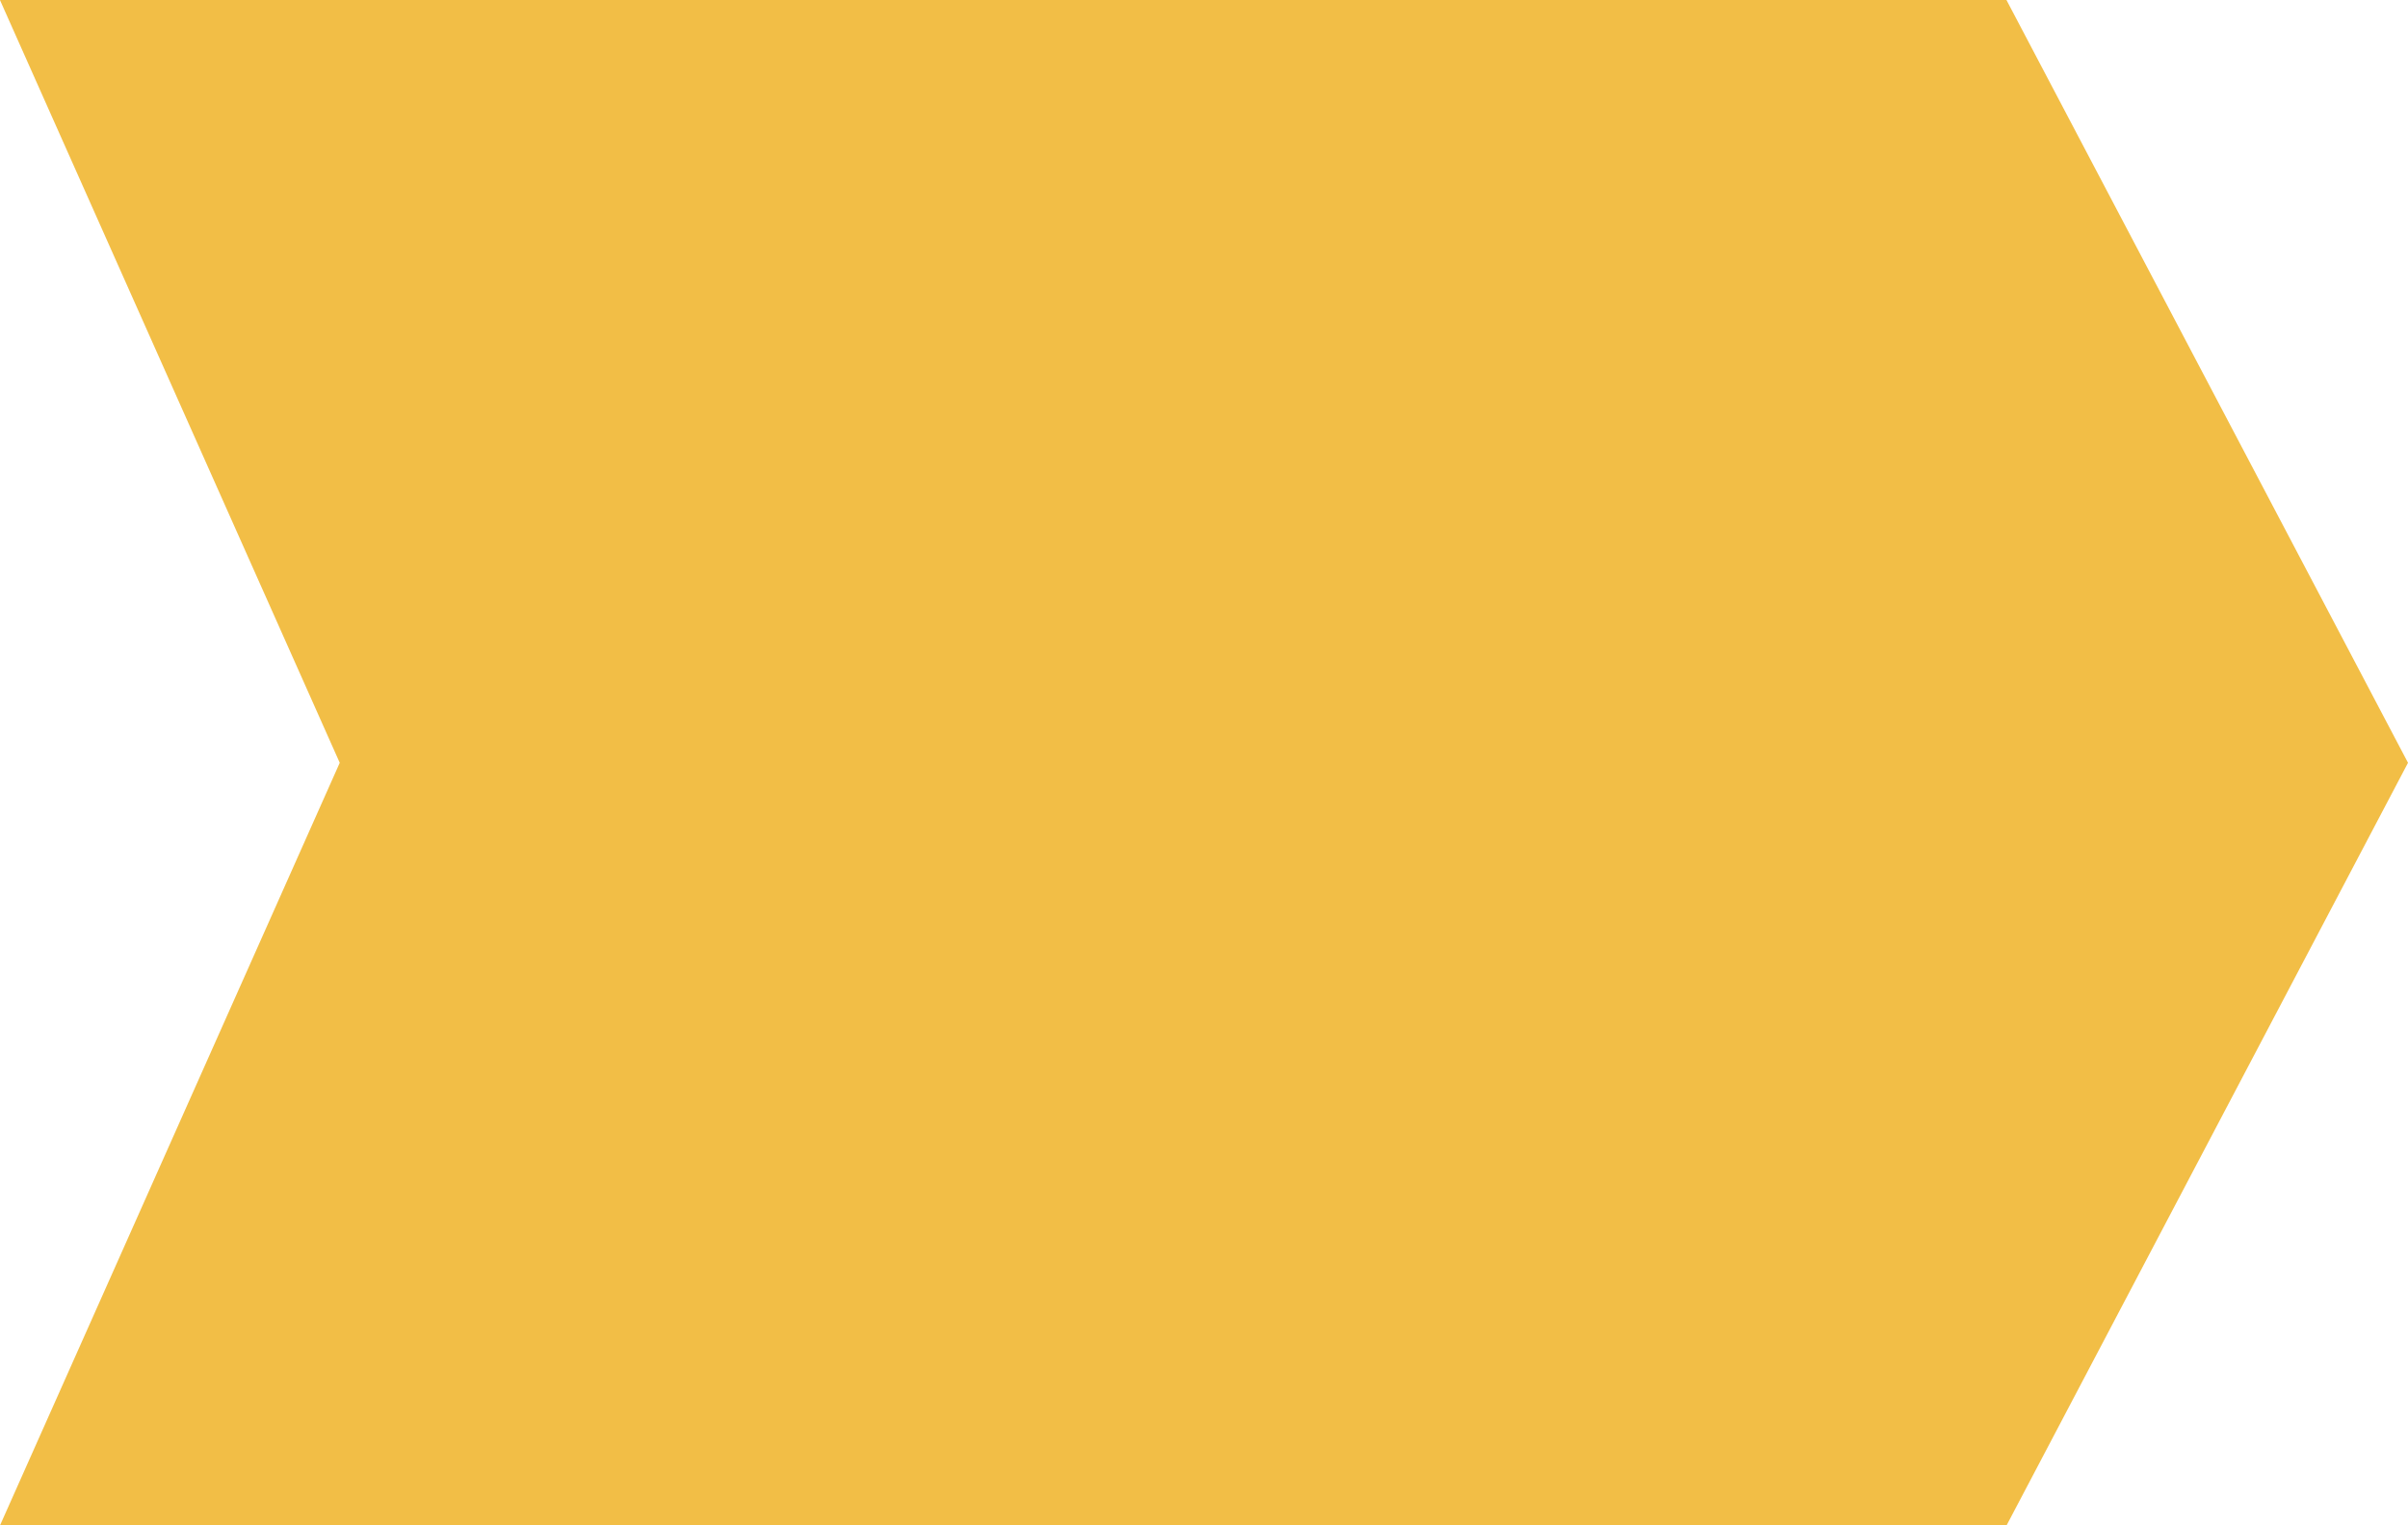
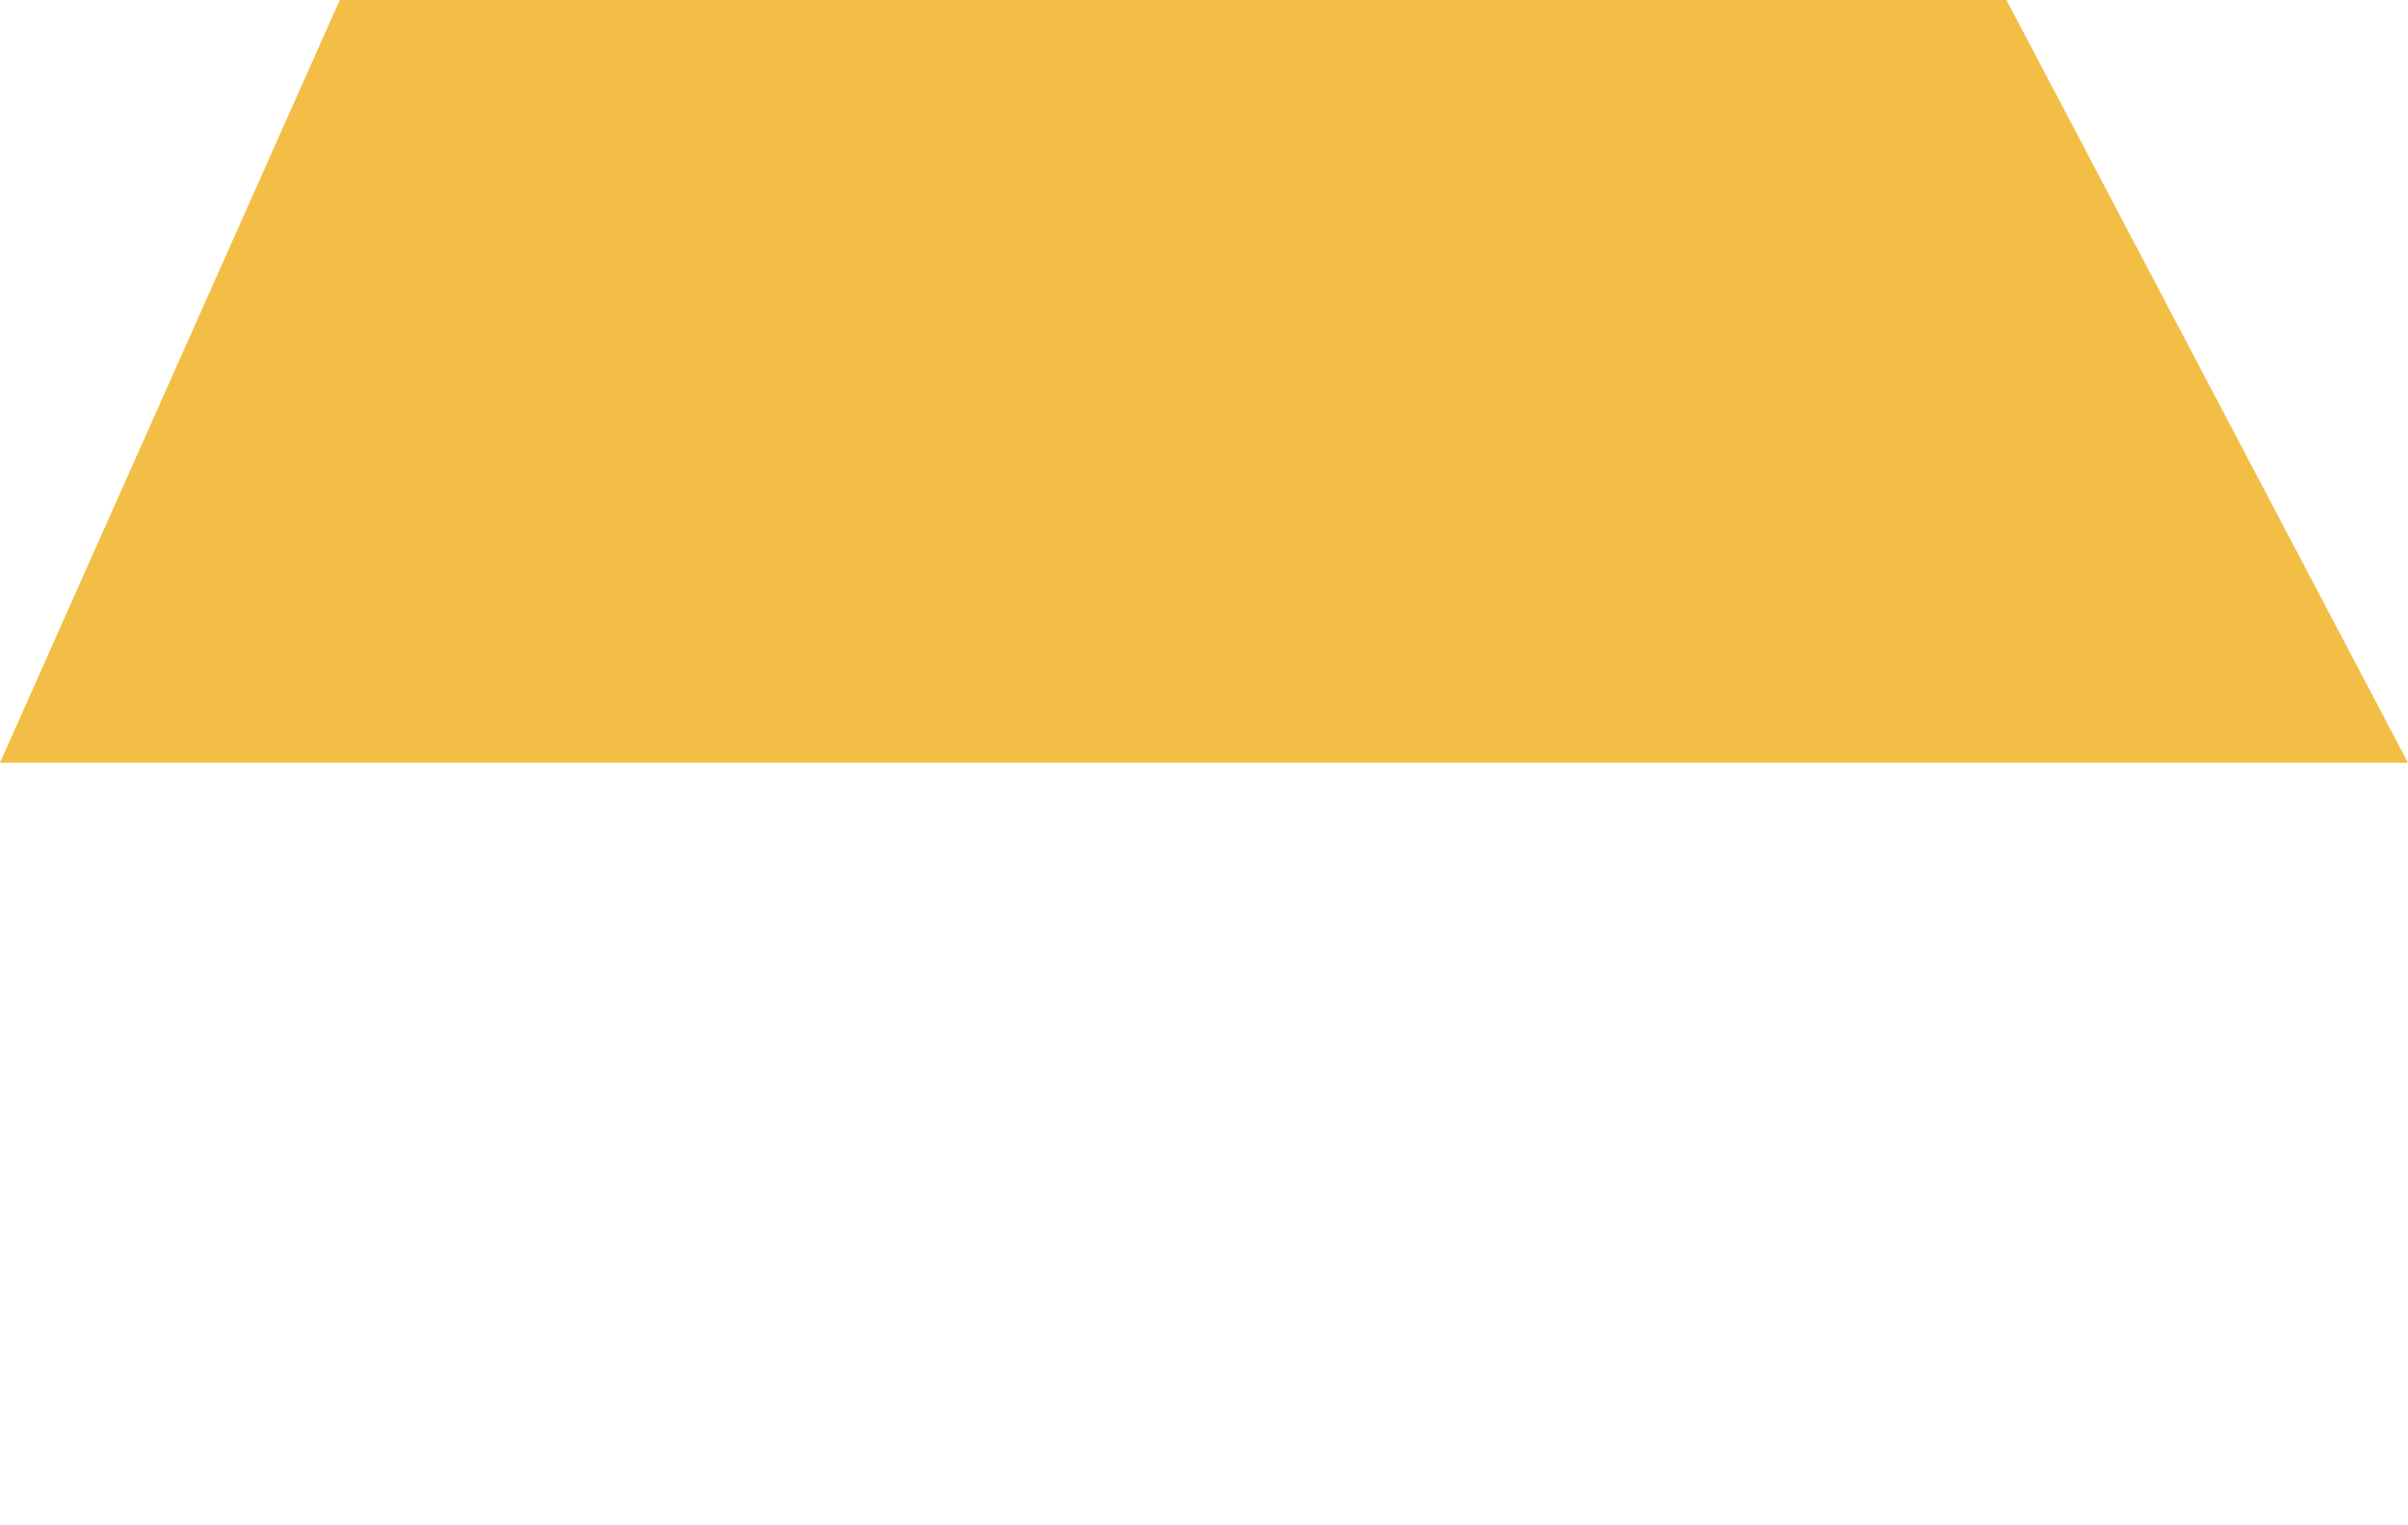
<svg xmlns="http://www.w3.org/2000/svg" width="317.343" height="201" viewBox="0 0 317.343 201">
  <defs>
    <style>
      .cls-1 {
        fill: #f2be46;
        fill-rule: evenodd;
      }
    </style>
  </defs>
-   <path id="矩形_18" data-name="矩形 18" class="cls-1" d="M830.813,2518.51L777.9,2619.01l0-.01H513.476v-0.02l44.766-100.47-44.766-100.48V2418H777.9v0.01Z" transform="translate(-513.469 -2418)" />
+   <path id="矩形_18" data-name="矩形 18" class="cls-1" d="M830.813,2518.51l0-.01H513.476v-0.02l44.766-100.47-44.766-100.48V2418H777.9v0.01Z" transform="translate(-513.469 -2418)" />
</svg>